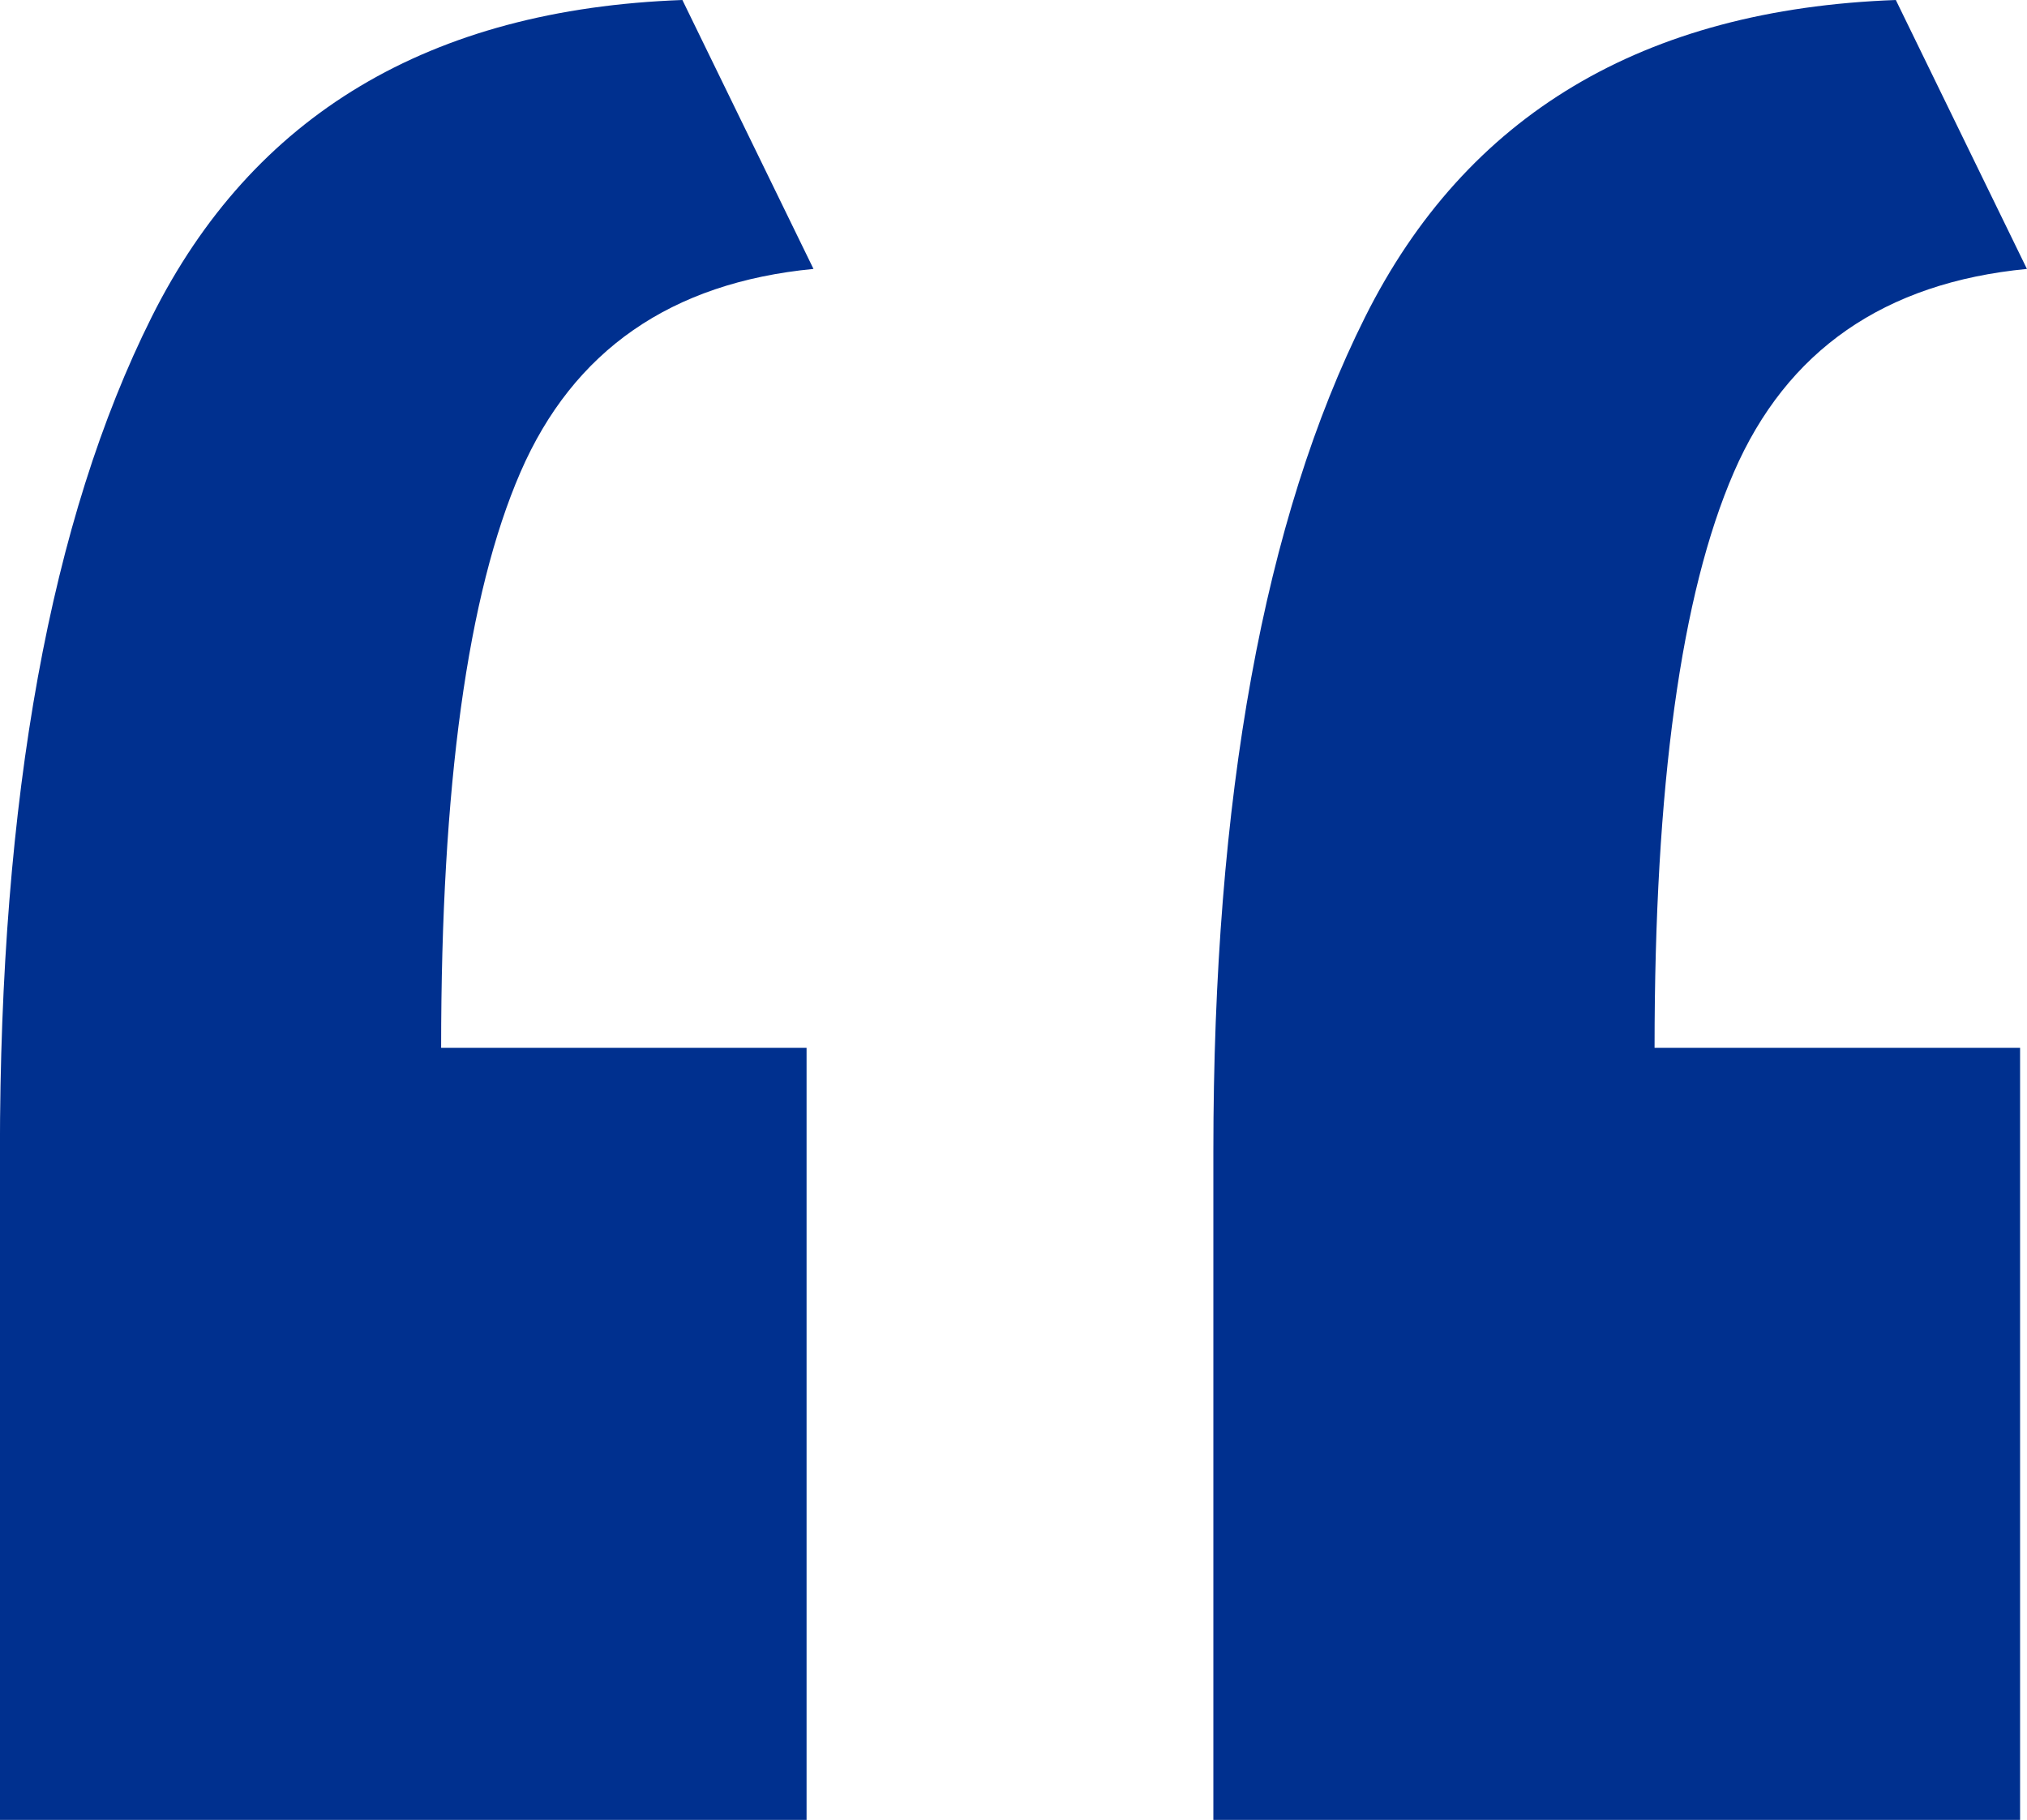
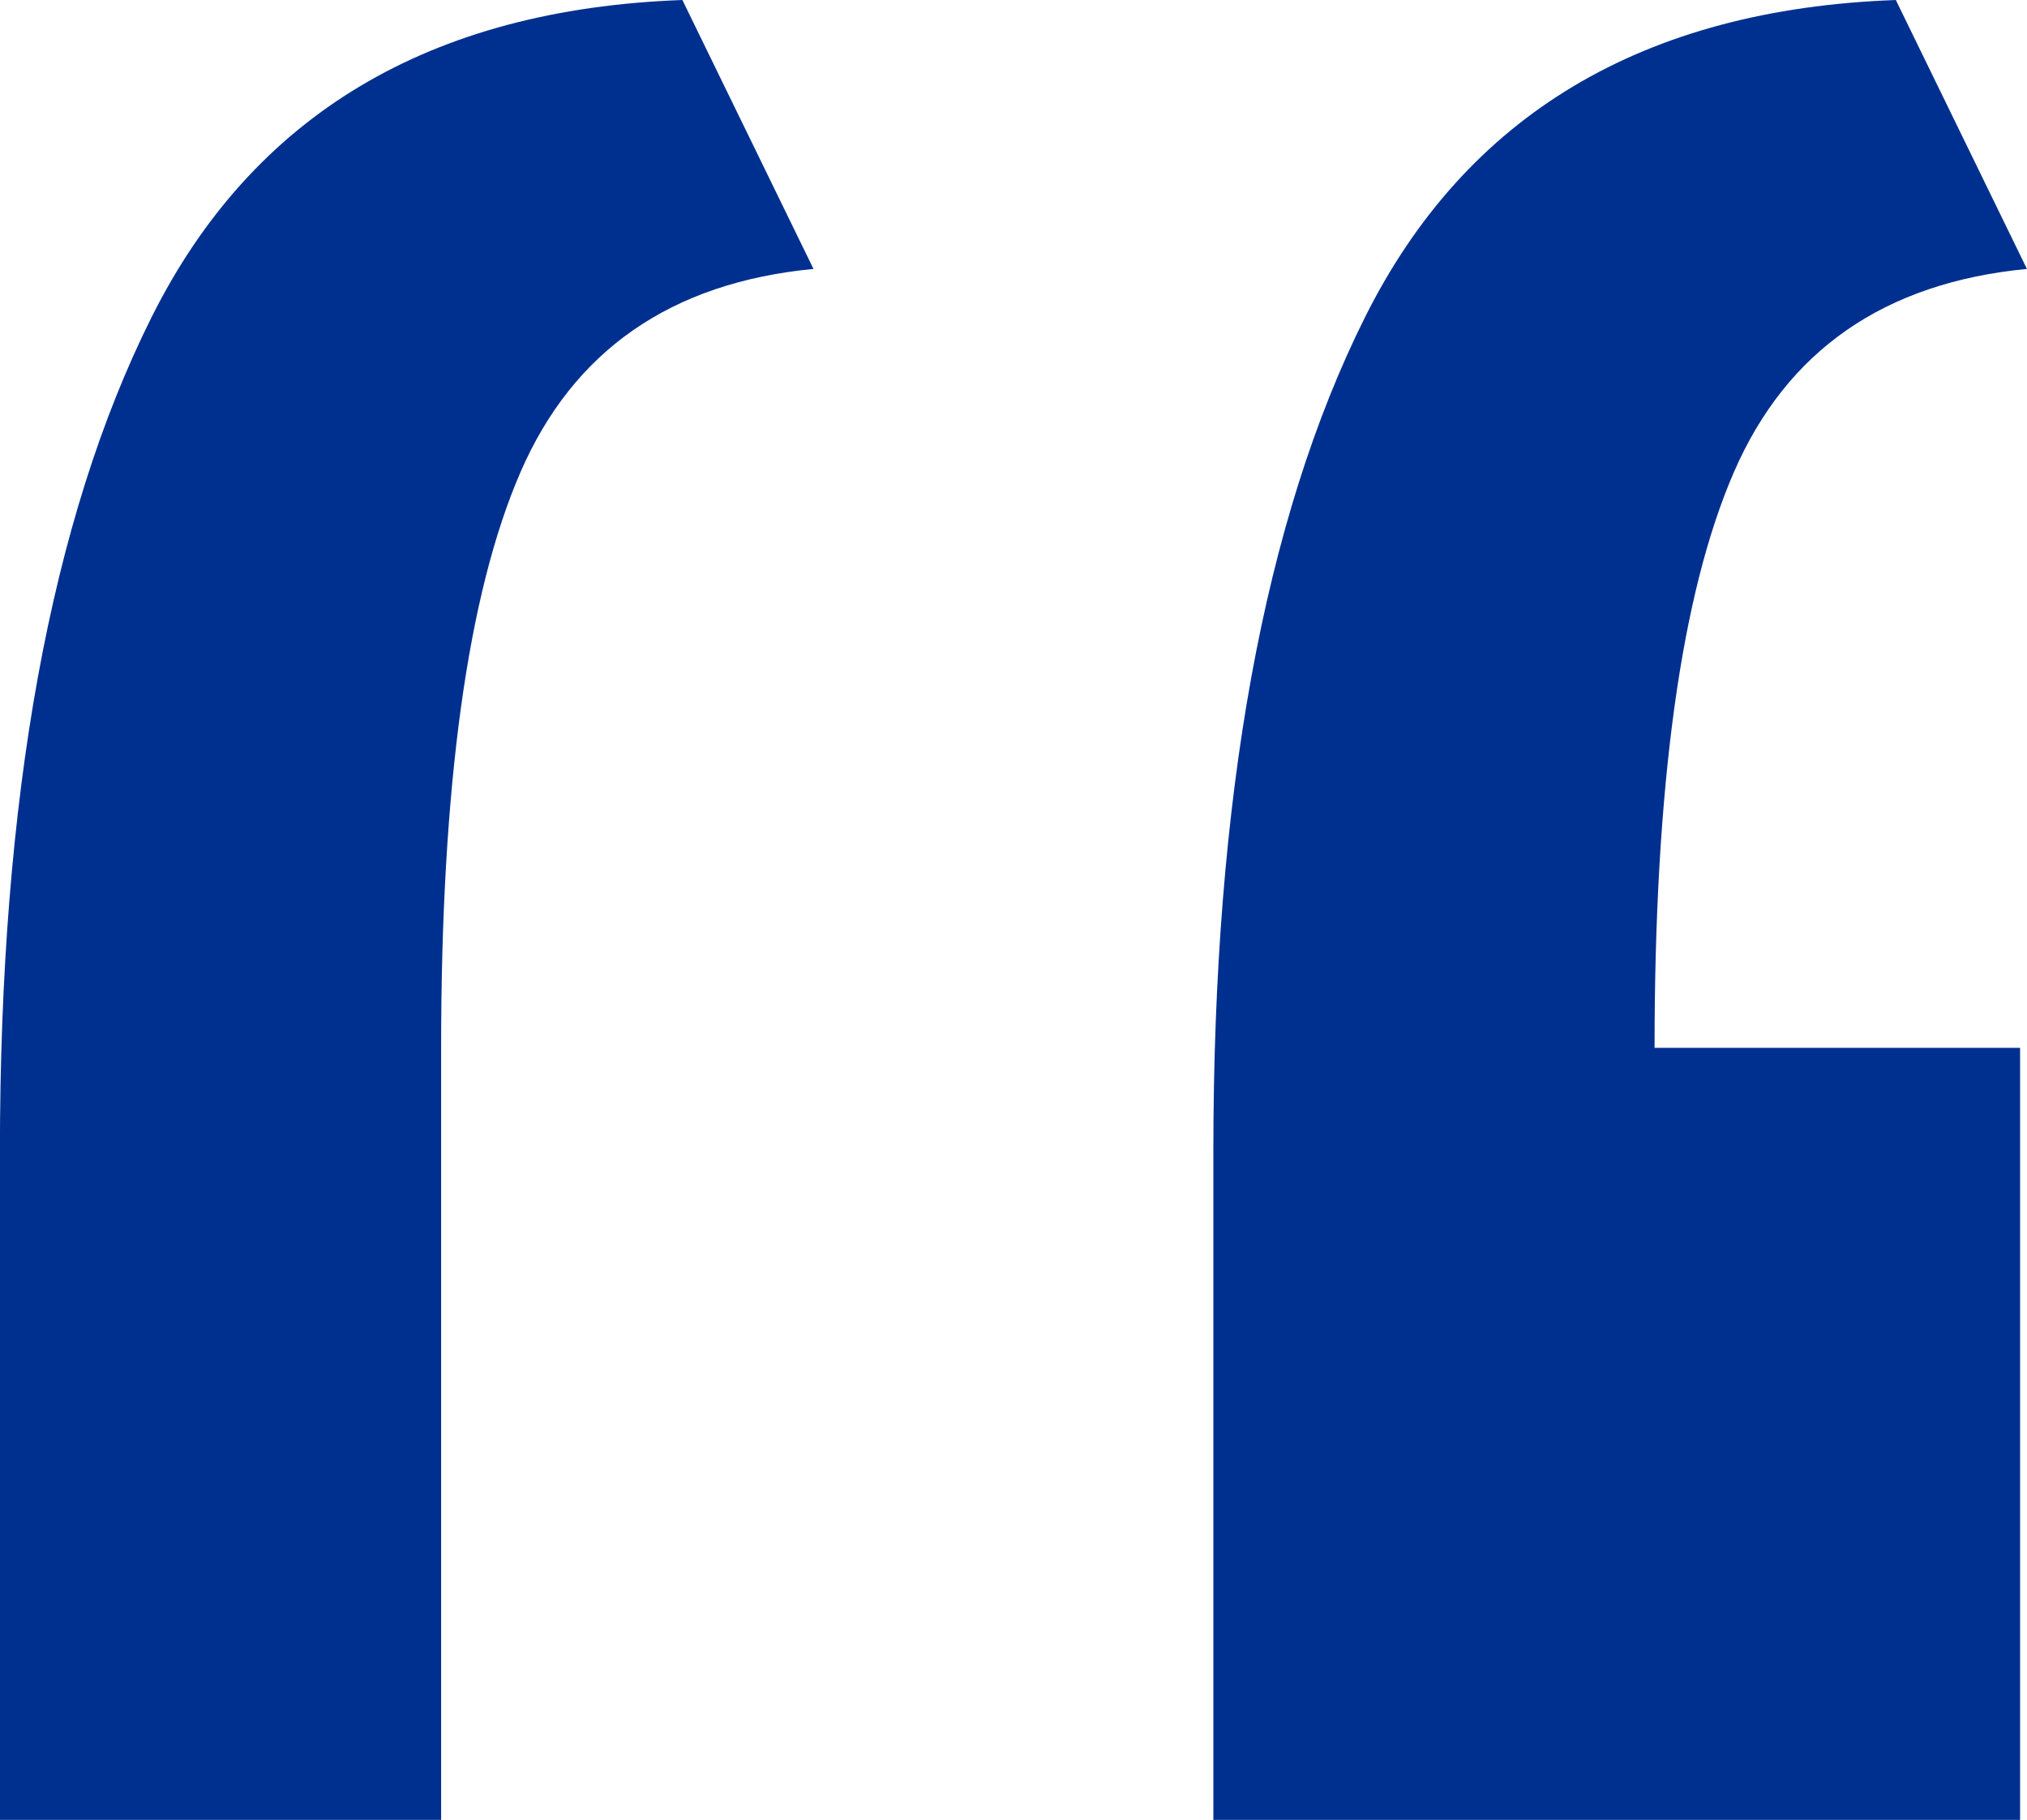
<svg xmlns="http://www.w3.org/2000/svg" viewBox="0 0 80 71.836">
  <g id="Group_85" data-name="Group 85" transform="translate(-850.003 6146.773)">
-     <path id="Path_96" data-name="Path 96" d="M850-6074.937v-26.392q0-20.949,5.986-32.925t20.949-12.519l5.174,10.615q-8.436.813-11.566,8.027t-3.13,22.72h14.423v30.474Zm47.891,0v-26.392q0-20.949,5.986-32.925t20.949-12.519L930-6136.158q-8.437.813-11.567,8.027t-3.129,22.72H929.73v30.474Z" fill="#00308f" />
+     <path id="Path_96" data-name="Path 96" d="M850-6074.937v-26.392q0-20.949,5.986-32.925t20.949-12.519l5.174,10.615q-8.436.813-11.566,8.027t-3.13,22.72v30.474Zm47.891,0v-26.392q0-20.949,5.986-32.925t20.949-12.519L930-6136.158q-8.437.813-11.567,8.027t-3.129,22.72H929.73v30.474Z" fill="#00308f" />
  </g>
</svg>